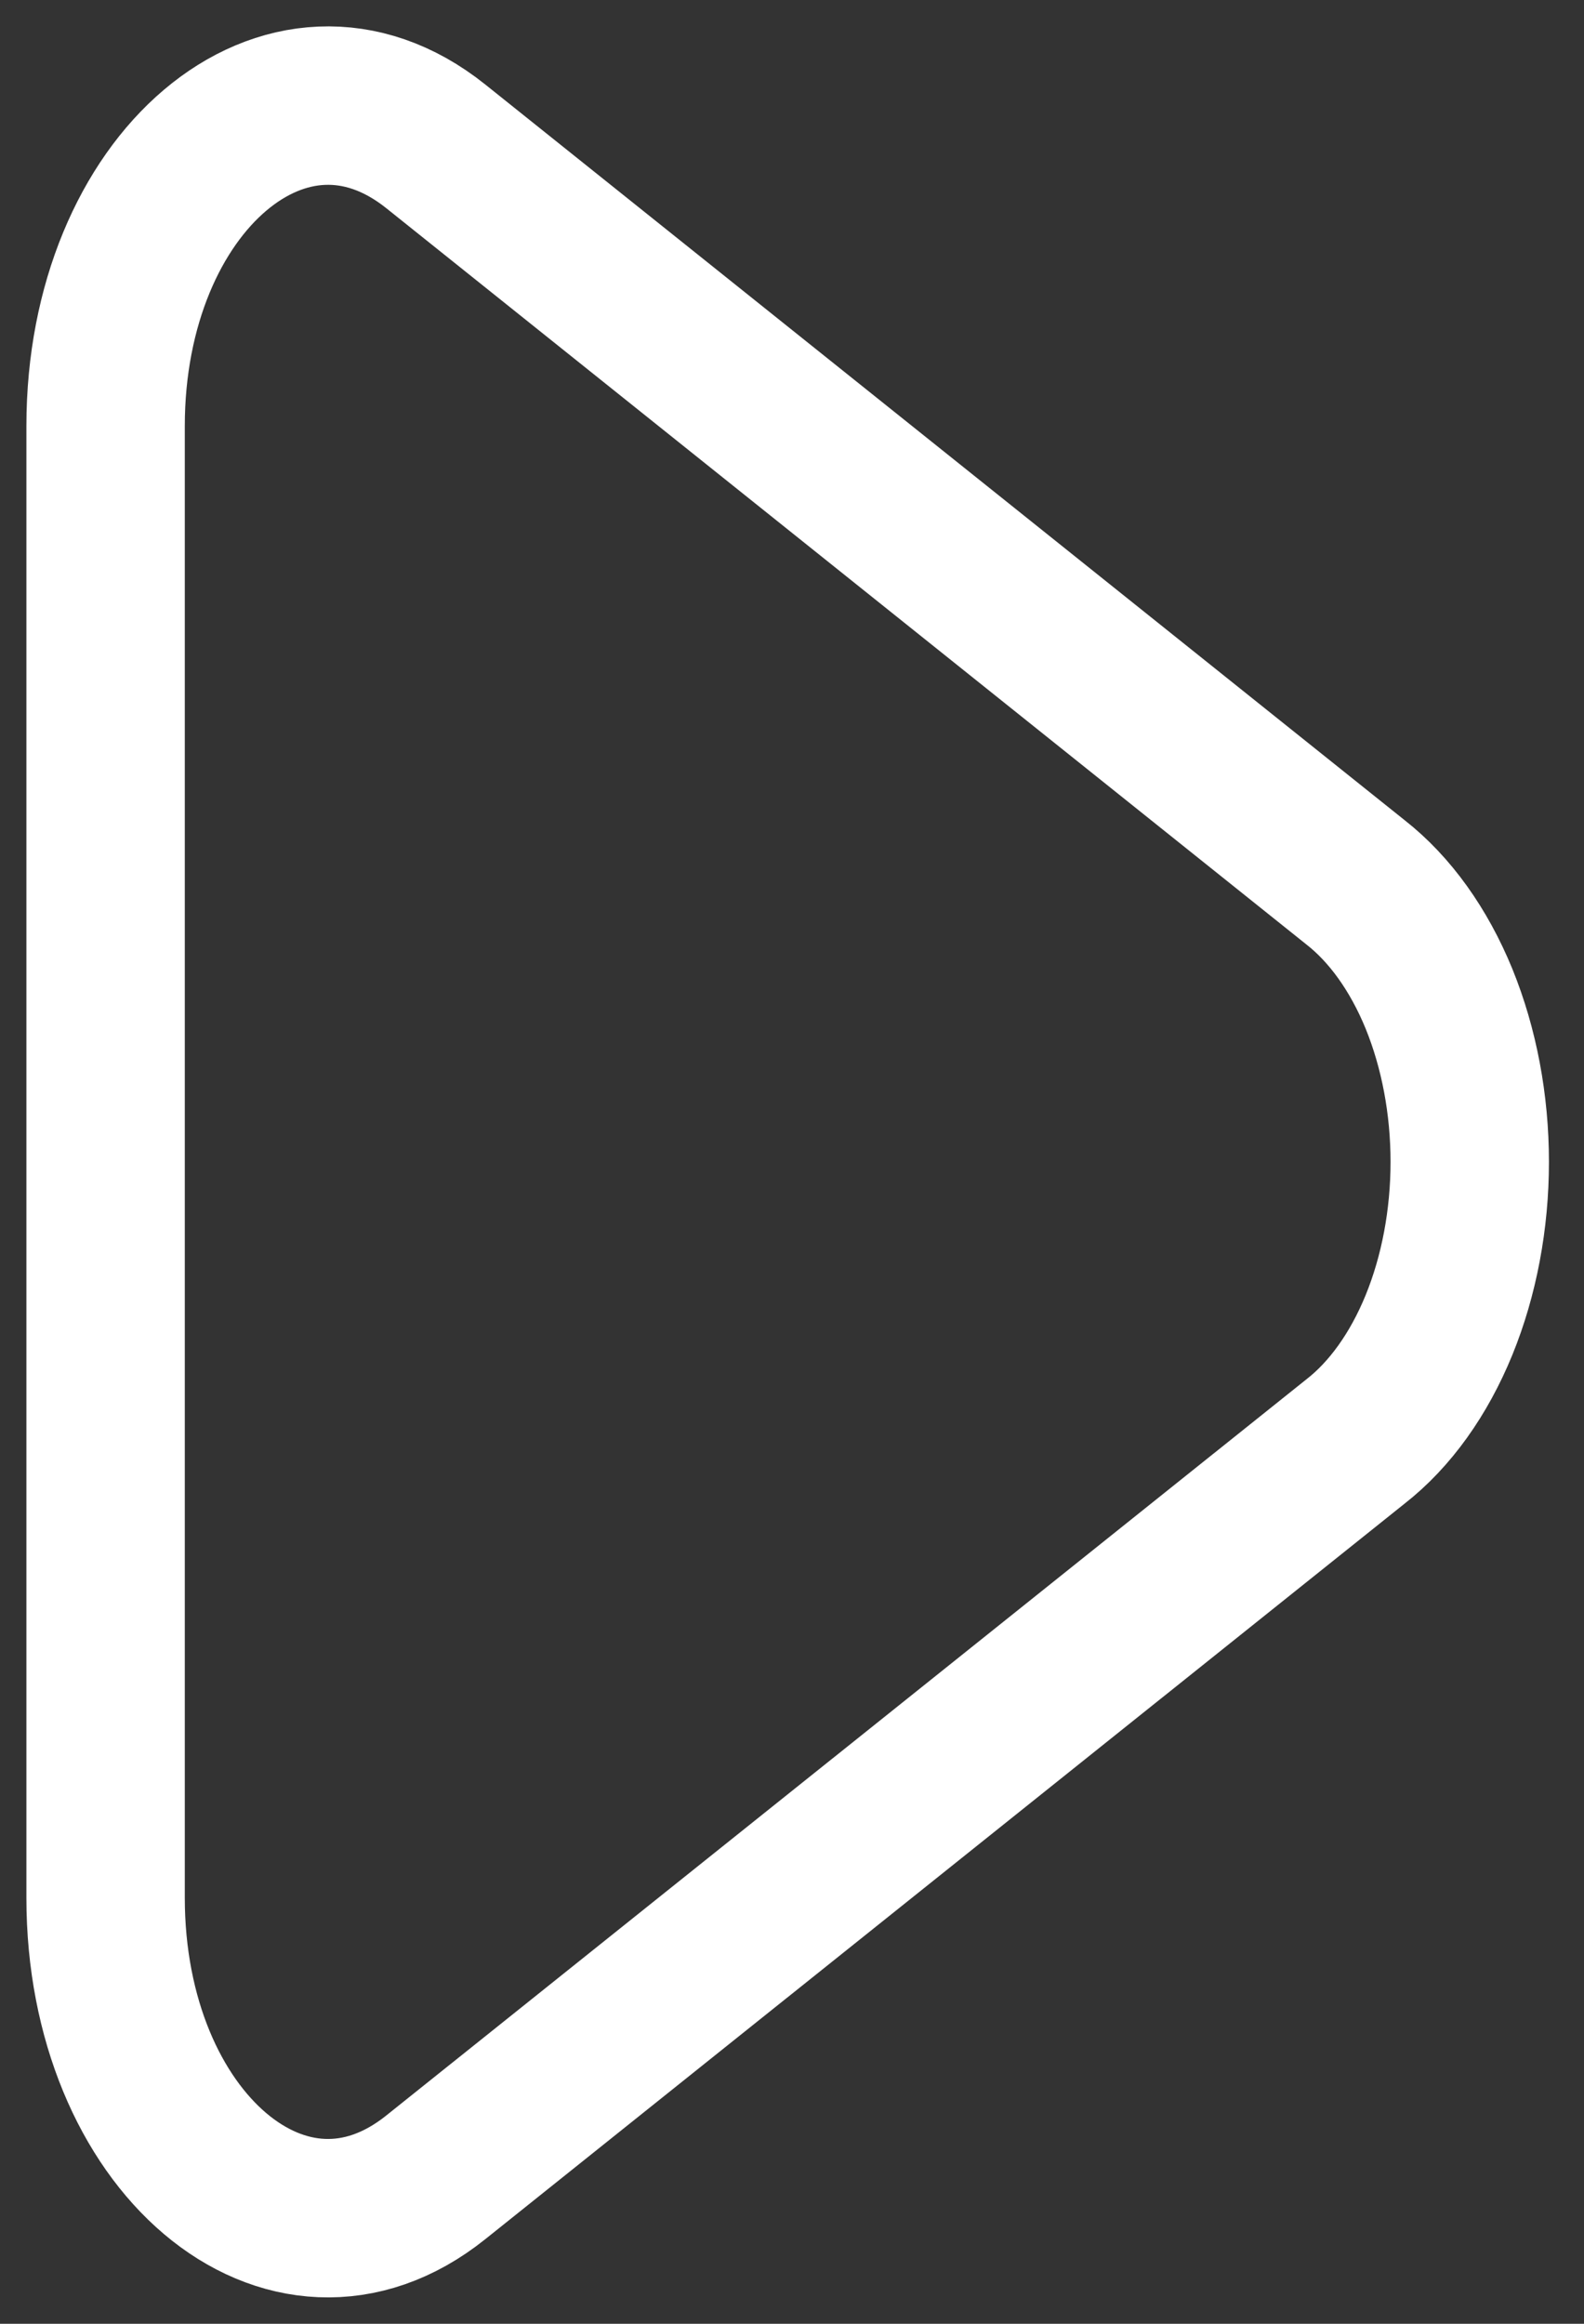
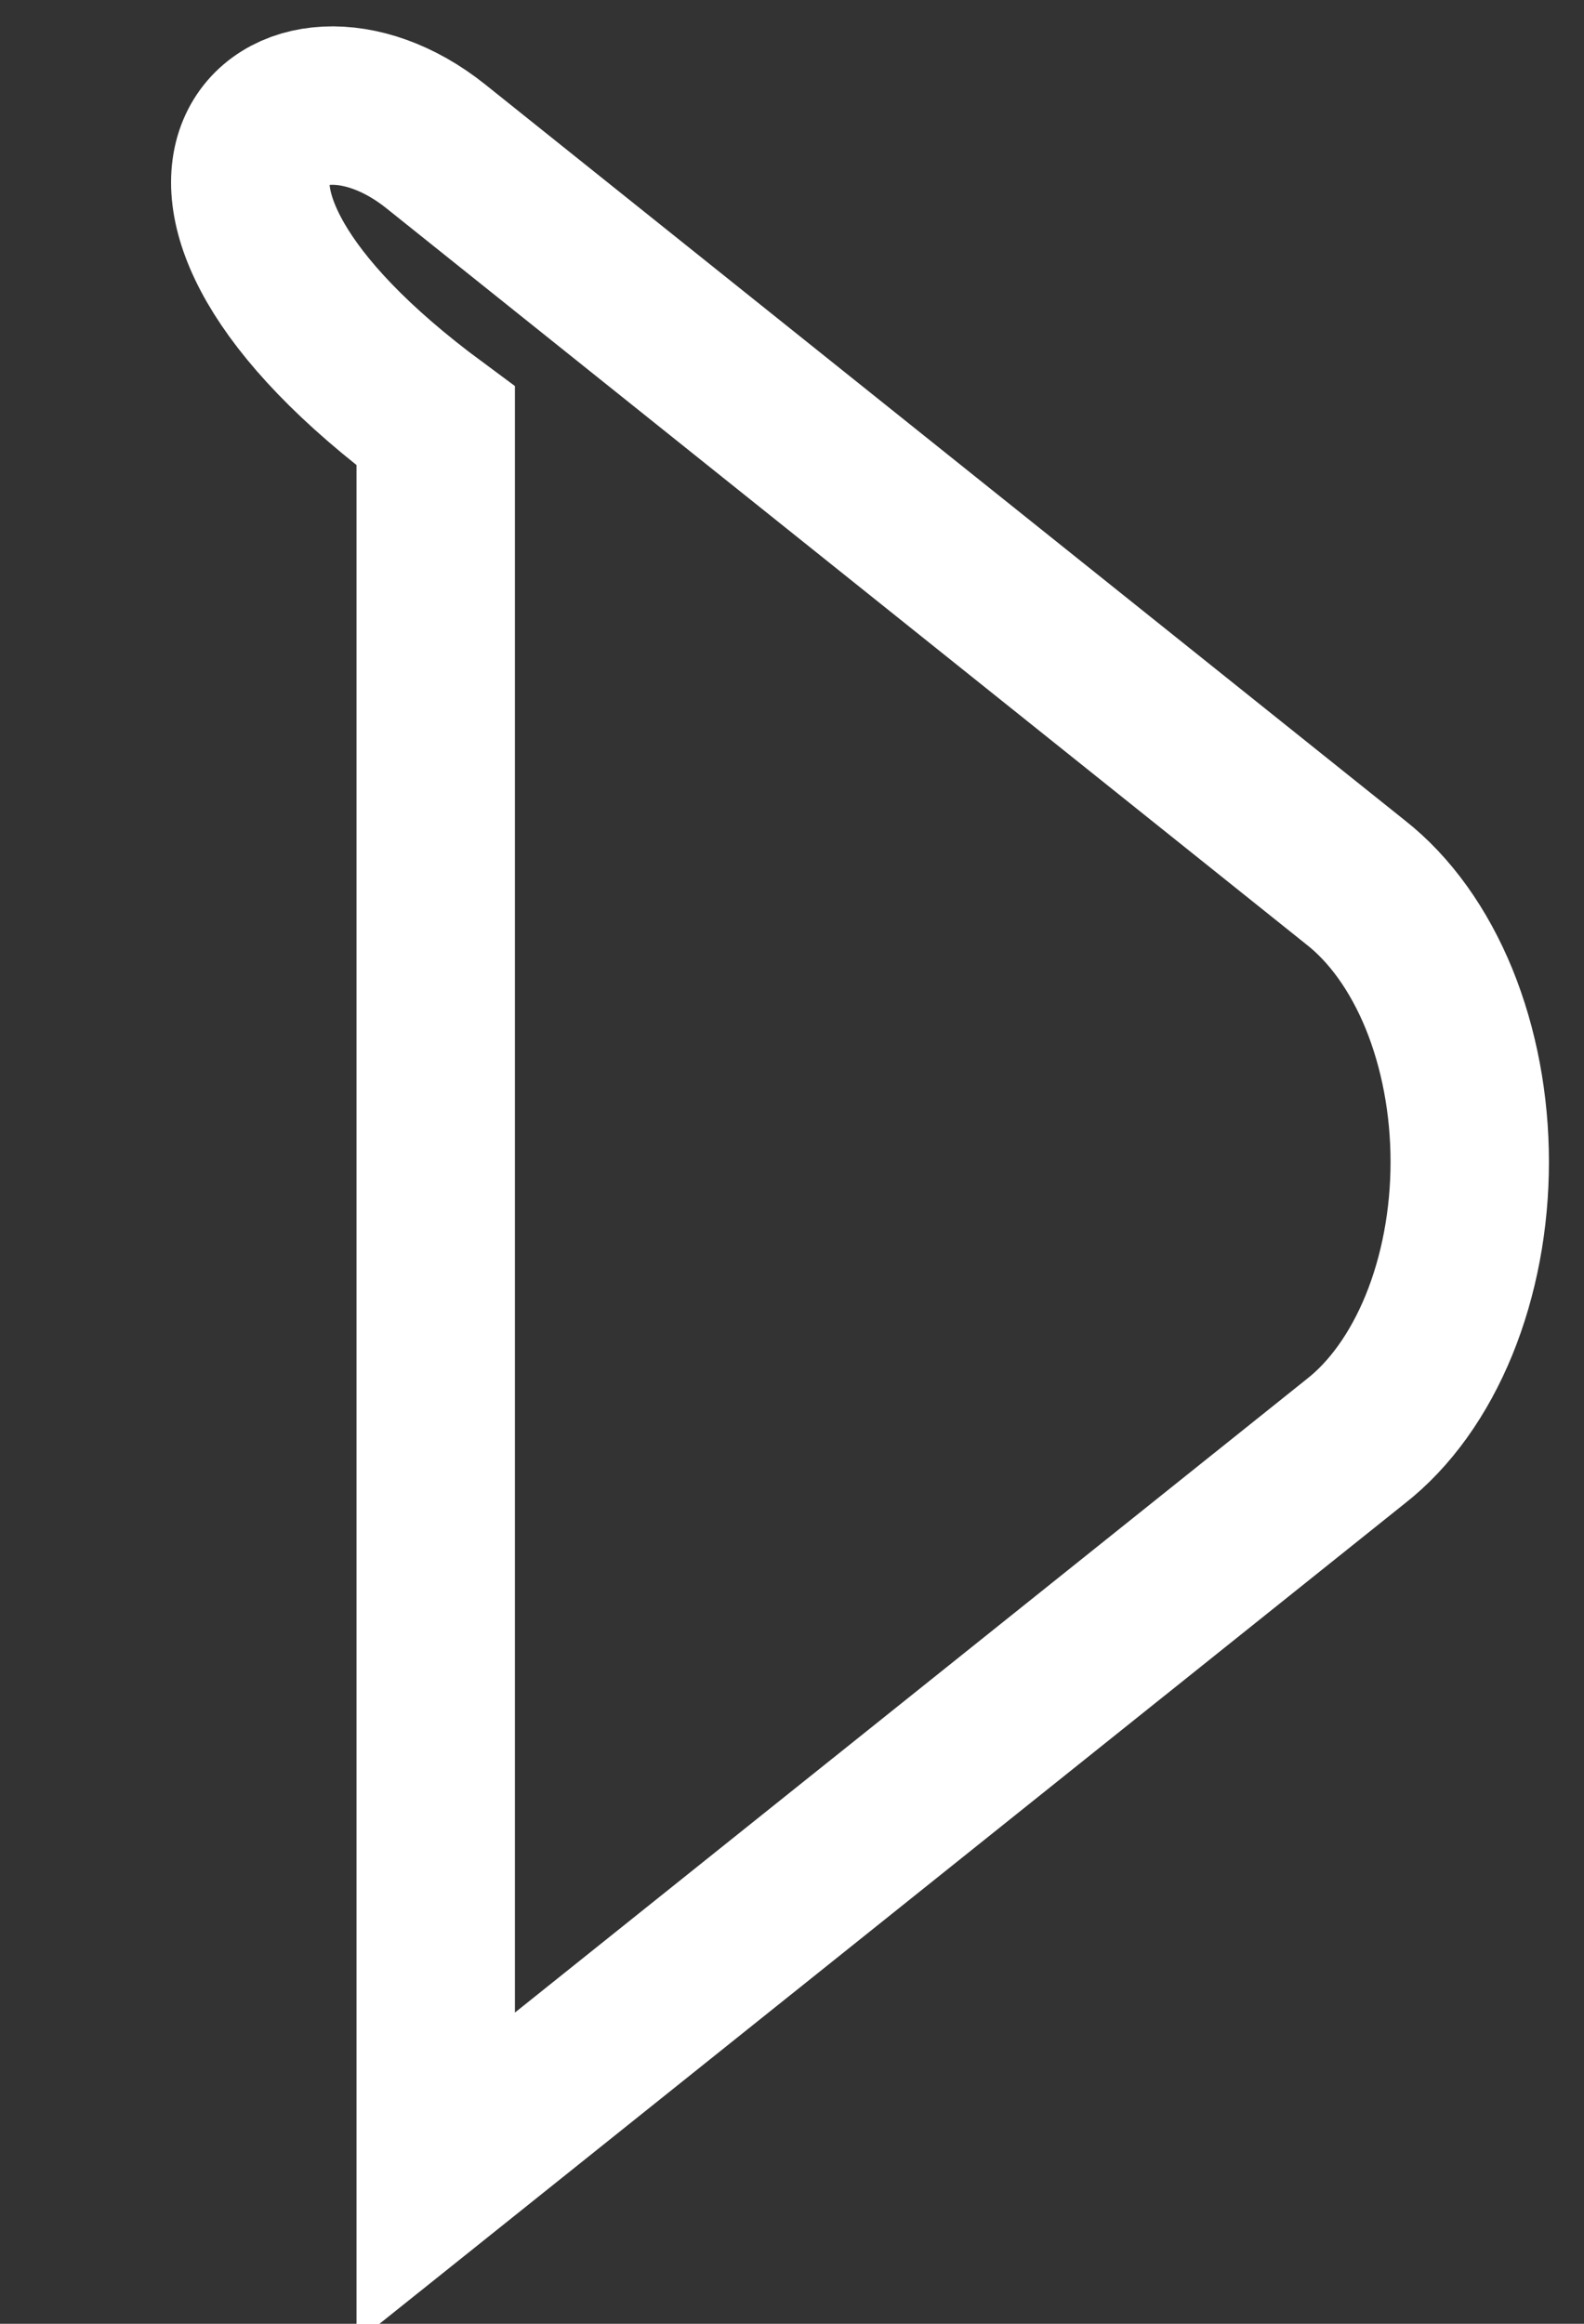
<svg xmlns="http://www.w3.org/2000/svg" fill="none" height="100%" overflow="visible" preserveAspectRatio="none" style="display: block;" viewBox="0 0 15 22" width="100%">
  <rect x="0" y="0" width="15" height="22" fill="#333333" stroke="none" />
-   <path d="M12.836 8.353C13.163 8.609 13.436 8.99 13.627 9.456C13.817 9.923 13.918 10.456 13.918 11C13.918 11.544 13.817 12.078 13.627 12.544C13.436 13.011 13.163 13.392 12.836 13.647L4.126 20.614C2.723 21.737 1 20.277 1 17.968V4.033C1 1.723 2.723 0.264 4.126 1.385L12.836 8.353Z" id="Vector" stroke="white" stroke-width="1.5" />
+   <path d="M12.836 8.353C13.163 8.609 13.436 8.99 13.627 9.456C13.817 9.923 13.918 10.456 13.918 11C13.918 11.544 13.817 12.078 13.627 12.544C13.436 13.011 13.163 13.392 12.836 13.647L4.126 20.614V4.033C1 1.723 2.723 0.264 4.126 1.385L12.836 8.353Z" id="Vector" stroke="white" stroke-width="1.5" />
</svg>